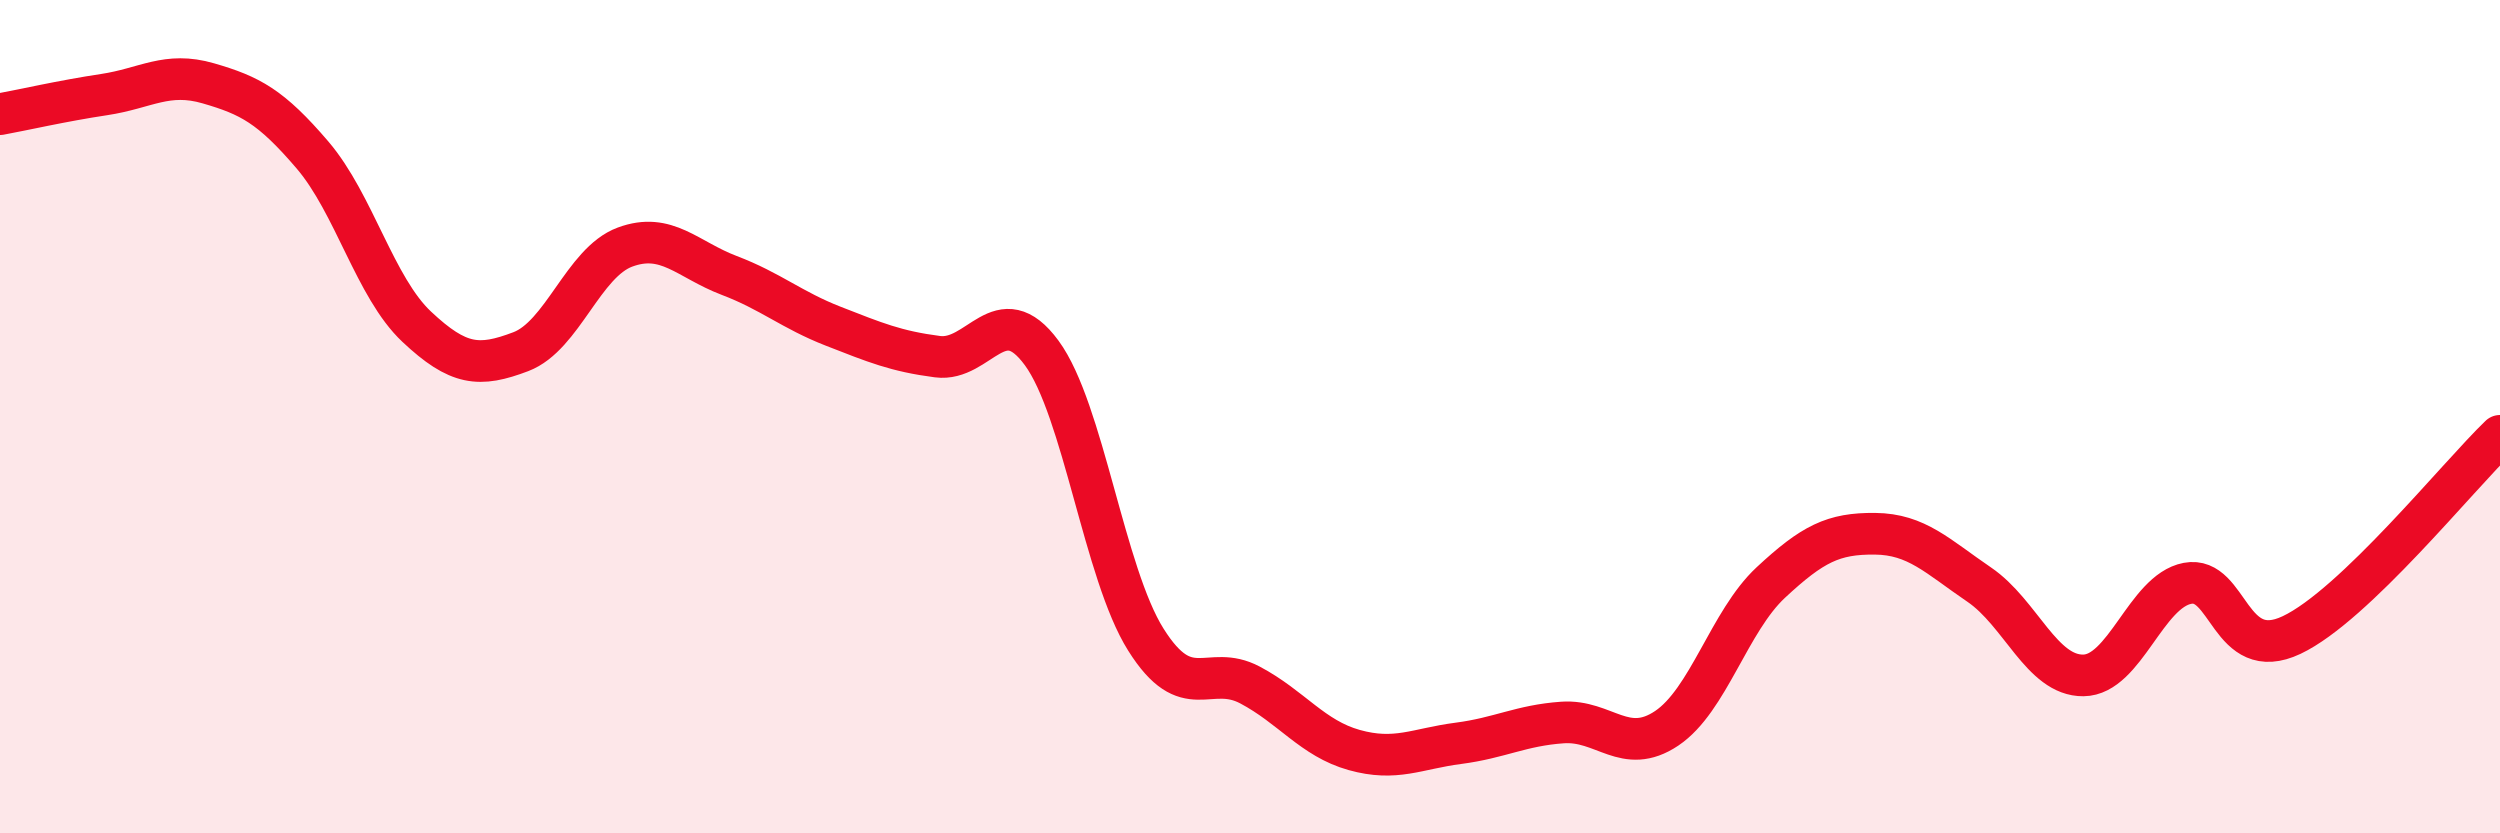
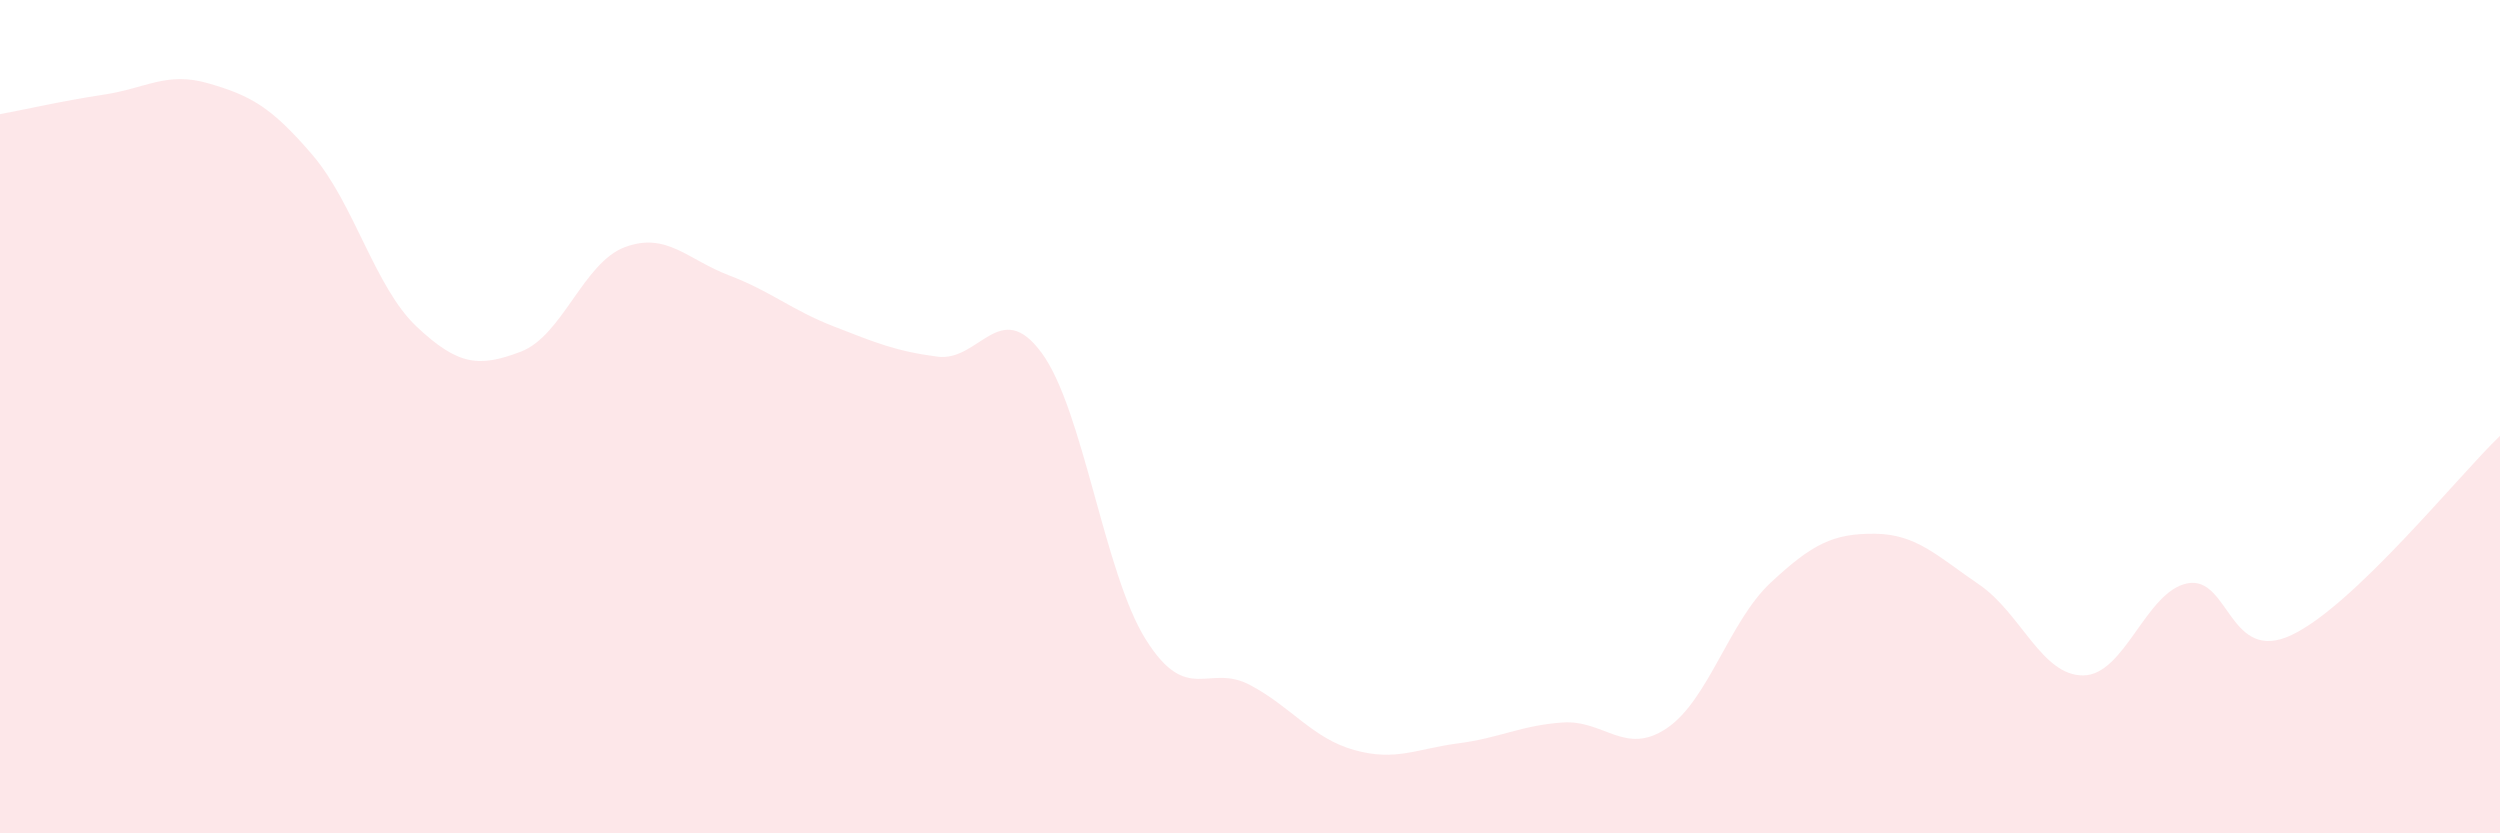
<svg xmlns="http://www.w3.org/2000/svg" width="60" height="20" viewBox="0 0 60 20">
  <path d="M 0,2.74 C 0.5,2.65 1.5,2.42 2.5,2.27 C 3.5,2.12 4,1.71 5,2 C 6,2.29 6.5,2.55 7.5,3.72 C 8.5,4.89 9,6.9 10,7.84 C 11,8.78 11.5,8.82 12.5,8.44 C 13.5,8.06 14,6.3 15,5.93 C 16,5.56 16.5,6.23 17.5,6.61 C 18.5,6.99 19,7.44 20,7.83 C 21,8.22 21.5,8.43 22.5,8.56 C 23.5,8.69 24,7.11 25,8.47 C 26,9.83 26.5,13.76 27.5,15.35 C 28.5,16.94 29,15.91 30,16.44 C 31,16.97 31.5,17.72 32.5,18 C 33.5,18.28 34,17.97 35,17.84 C 36,17.71 36.5,17.41 37.5,17.34 C 38.5,17.27 39,18.15 40,17.48 C 41,16.81 41.5,14.91 42.5,13.98 C 43.5,13.05 44,12.8 45,12.81 C 46,12.82 46.5,13.35 47.5,14.03 C 48.5,14.71 49,16.22 50,16.21 C 51,16.2 51.5,14.19 52.5,14 C 53.5,13.81 53.5,15.95 55,15.24 C 56.5,14.53 59,11.42 60,10.46L60 20L0 20Z" fill="#EB0A25" opacity="0.1" stroke-linecap="round" stroke-linejoin="round" />
-   <path d="M 0,2.74 C 0.5,2.65 1.5,2.42 2.5,2.27 C 3.5,2.12 4,1.71 5,2 C 6,2.29 6.5,2.55 7.5,3.72 C 8.5,4.89 9,6.9 10,7.84 C 11,8.78 11.5,8.82 12.5,8.44 C 13.5,8.06 14,6.3 15,5.93 C 16,5.56 16.5,6.23 17.5,6.61 C 18.5,6.99 19,7.44 20,7.83 C 21,8.22 21.5,8.43 22.5,8.56 C 23.5,8.69 24,7.11 25,8.47 C 26,9.83 26.5,13.76 27.5,15.35 C 28.5,16.94 29,15.91 30,16.44 C 31,16.97 31.5,17.72 32.5,18 C 33.5,18.28 34,17.97 35,17.84 C 36,17.71 36.5,17.41 37.5,17.34 C 38.5,17.27 39,18.15 40,17.48 C 41,16.81 41.5,14.91 42.5,13.98 C 43.5,13.05 44,12.8 45,12.81 C 46,12.82 46.5,13.35 47.5,14.03 C 48.5,14.71 49,16.22 50,16.21 C 51,16.2 51.5,14.19 52.5,14 C 53.5,13.81 53.5,15.95 55,15.24 C 56.5,14.53 59,11.42 60,10.46" stroke="#EB0A25" stroke-width="1" fill="none" stroke-linecap="round" stroke-linejoin="round" />
</svg>